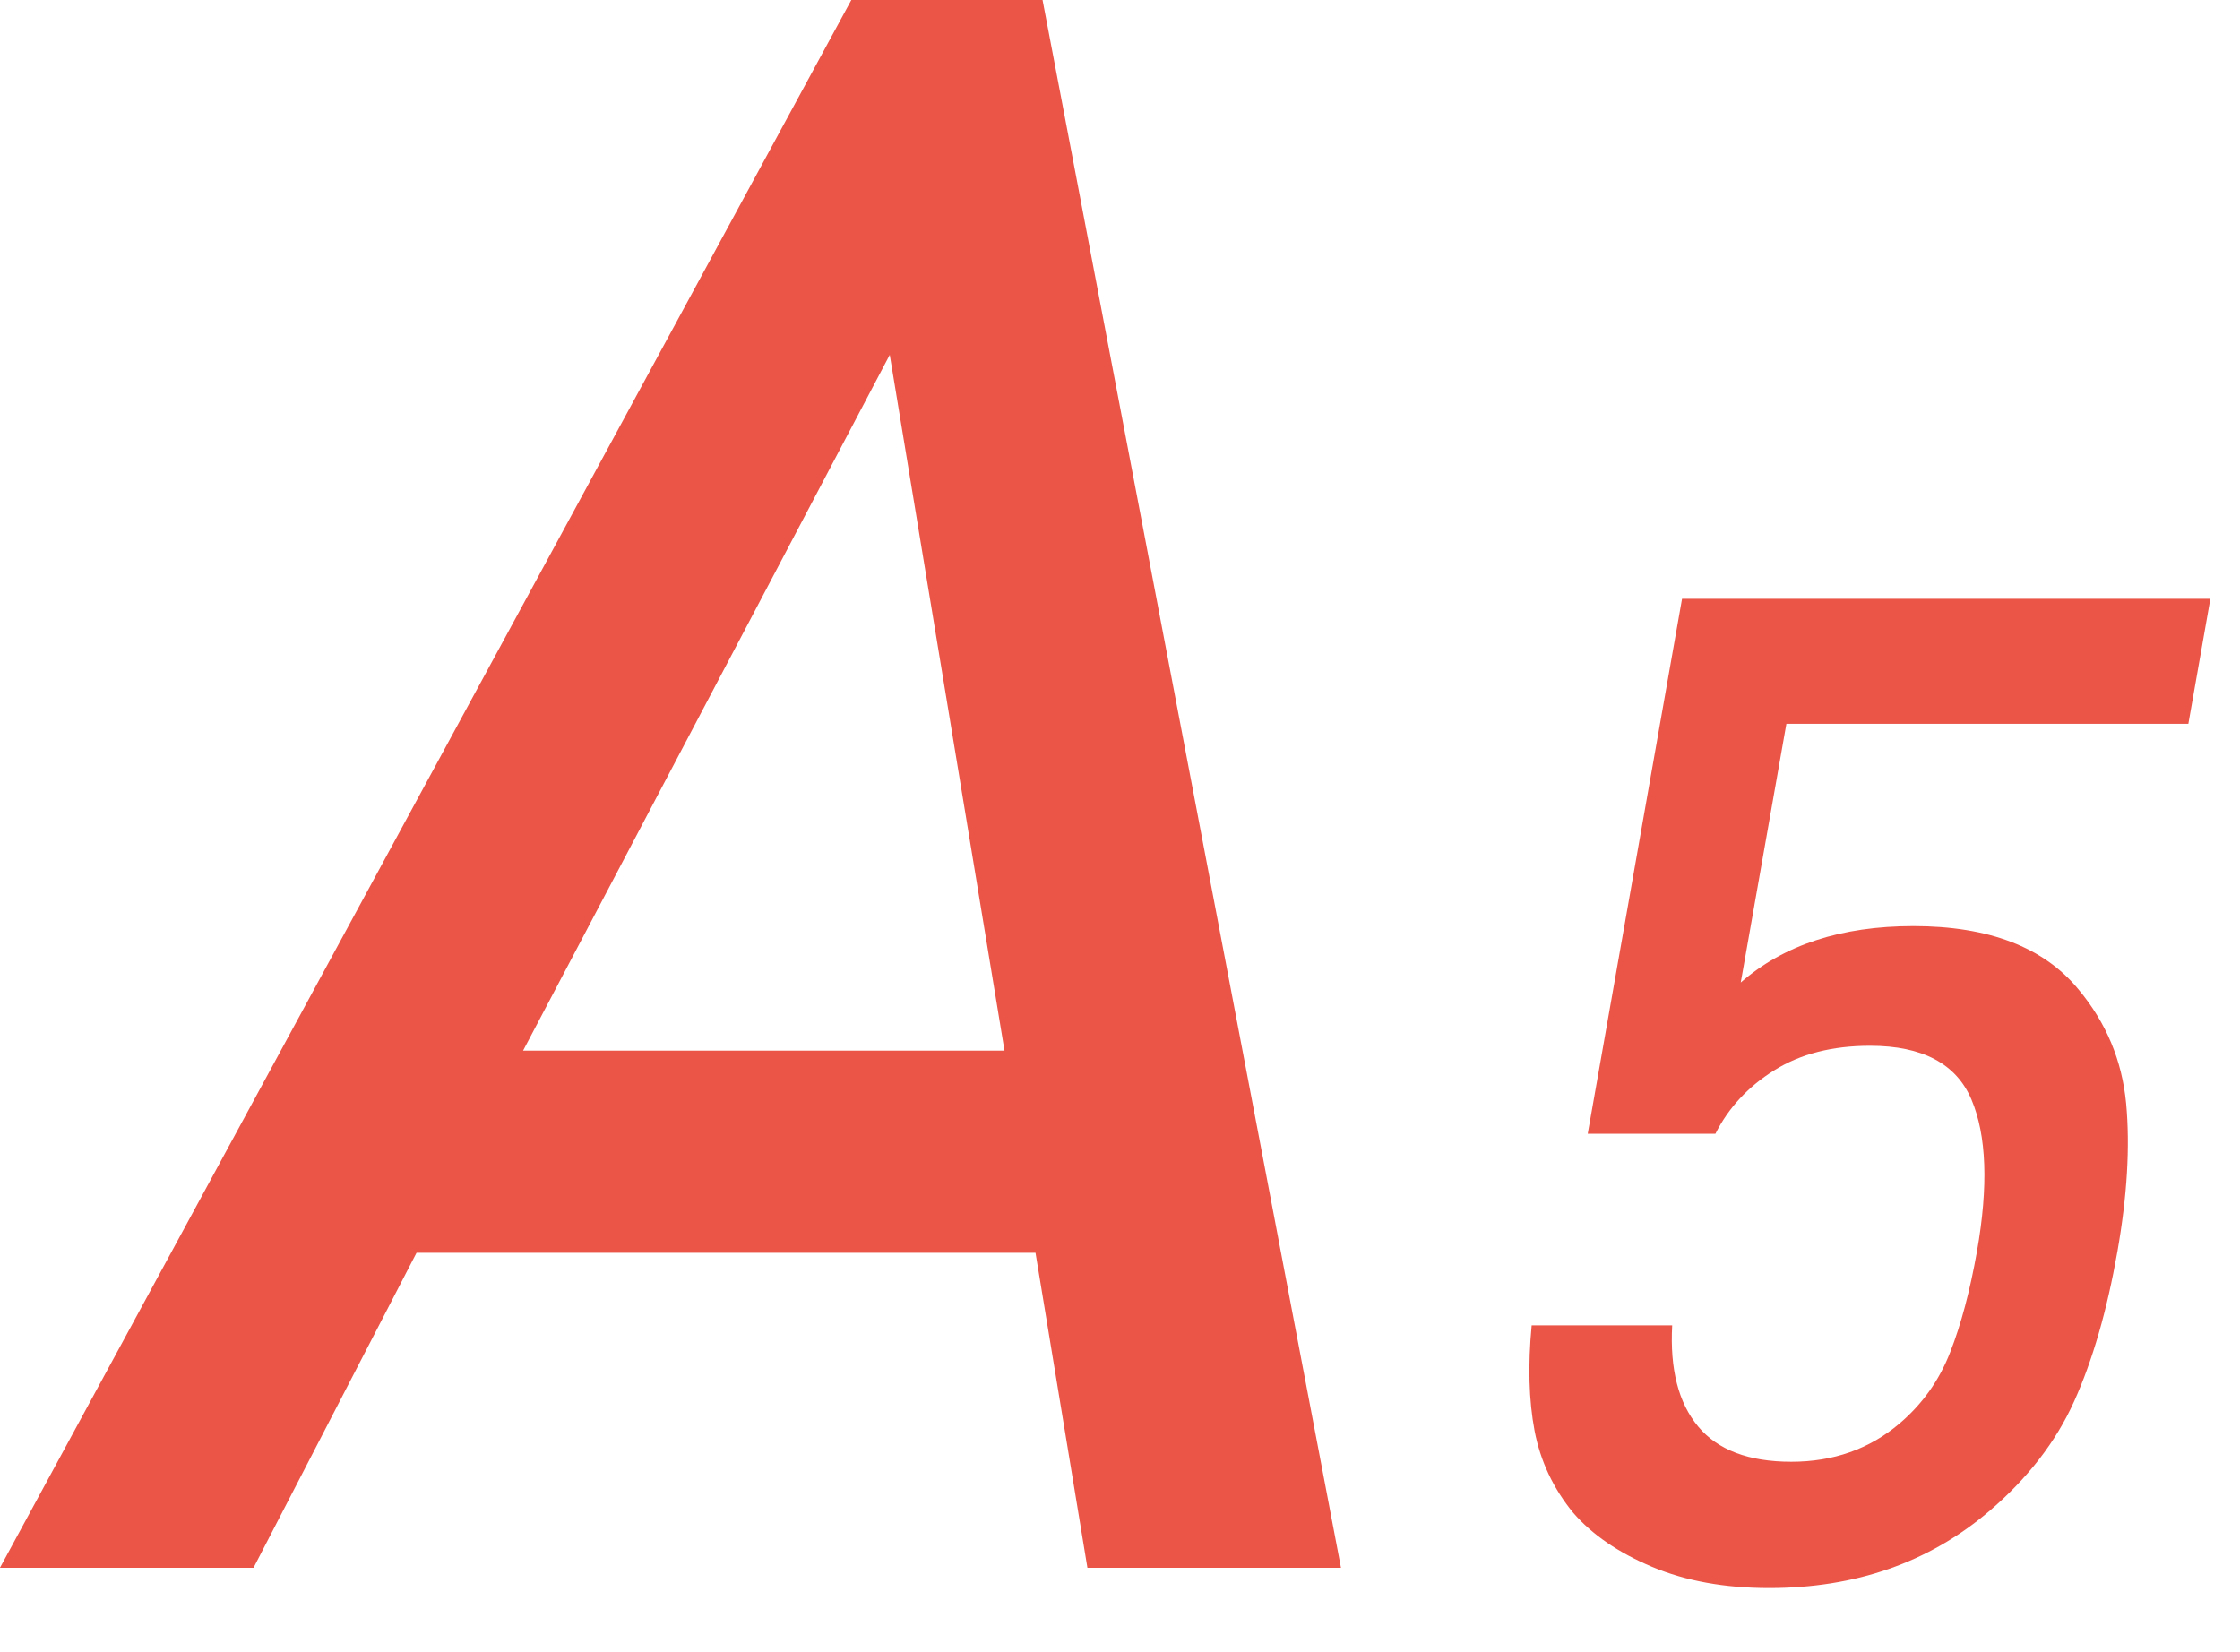
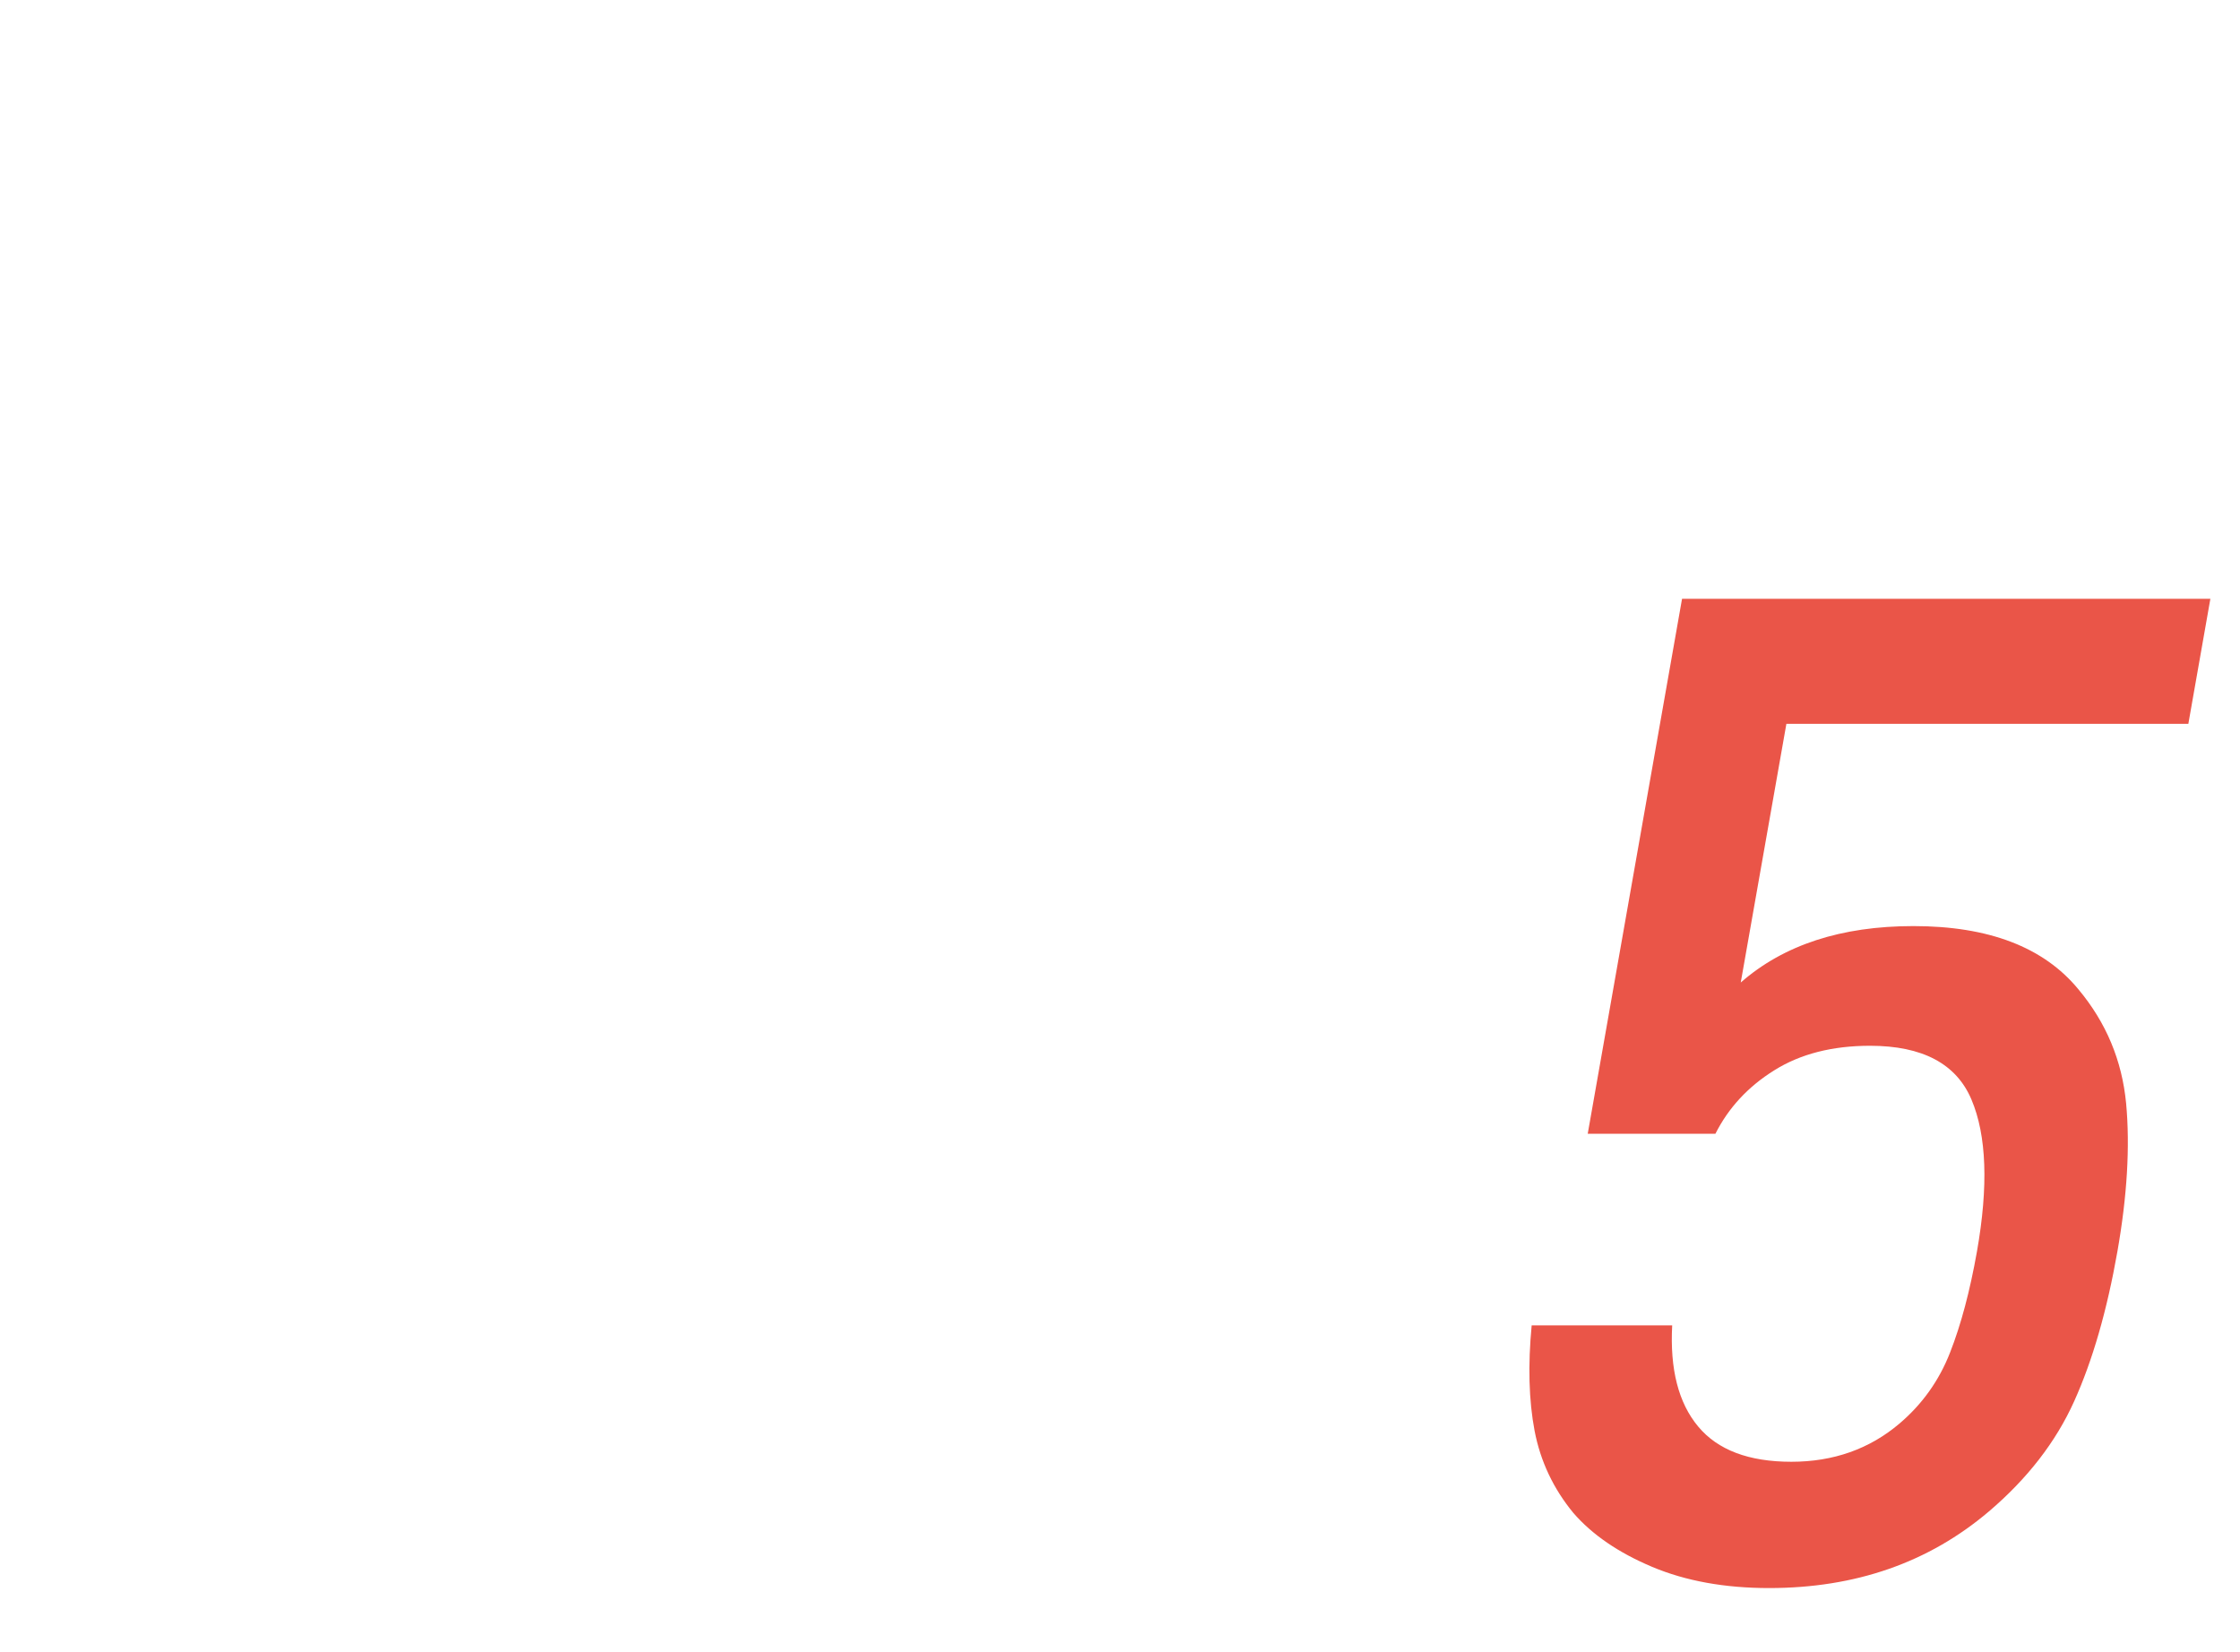
<svg xmlns="http://www.w3.org/2000/svg" version="1.1" id="レイヤー_1" x="0px" y="0px" width="40.681px" height="30px" viewBox="0 0 40.681 30" enable-background="new 0 0 40.681 30" xml:space="preserve">
  <g>
-     <path fill="#EA5548" d="M24.354,28.477h-4.605l-0.943-5.722H7.565l-2.961,5.722h-4.605L15.461,0h3.473L24.354,28.477z    M18.243,19.083L16.159,6.445L9.5,19.083H18.243z" />
    <path fill="#EA5548" d="M38.455,22.729c-0.189,1.074-0.451,1.981-0.785,2.722c-0.333,0.74-0.851,1.408-1.549,2.002   c-1.092,0.928-2.422,1.392-3.992,1.392c-0.807,0-1.515-0.129-2.124-0.385c-0.61-0.257-1.088-0.583-1.433-0.982   c-0.361-0.439-0.596-0.936-0.702-1.489c-0.105-0.554-0.122-1.192-0.053-1.916h2.552c-0.043,0.797,0.114,1.409,0.471,1.837   c0.355,0.427,0.92,0.641,1.693,0.641c0.765,0,1.42-0.232,1.965-0.695c0.412-0.351,0.718-0.779,0.917-1.288   c0.2-0.509,0.362-1.121,0.489-1.837c0.209-1.188,0.176-2.108-0.1-2.759c-0.275-0.651-0.891-0.977-1.842-0.977   c-0.684,0-1.264,0.148-1.738,0.445c-0.477,0.297-0.833,0.682-1.07,1.153h-2.319l1.713-9.717h9.595l-0.4,2.271h-7.3l-0.829,4.699   c0.78-0.683,1.825-1.025,3.136-1.025c1.367,0,2.366,0.383,2.995,1.147c0.505,0.604,0.794,1.295,0.868,2.075   C38.685,20.825,38.632,21.72,38.455,22.729z" />
  </g>
</svg>